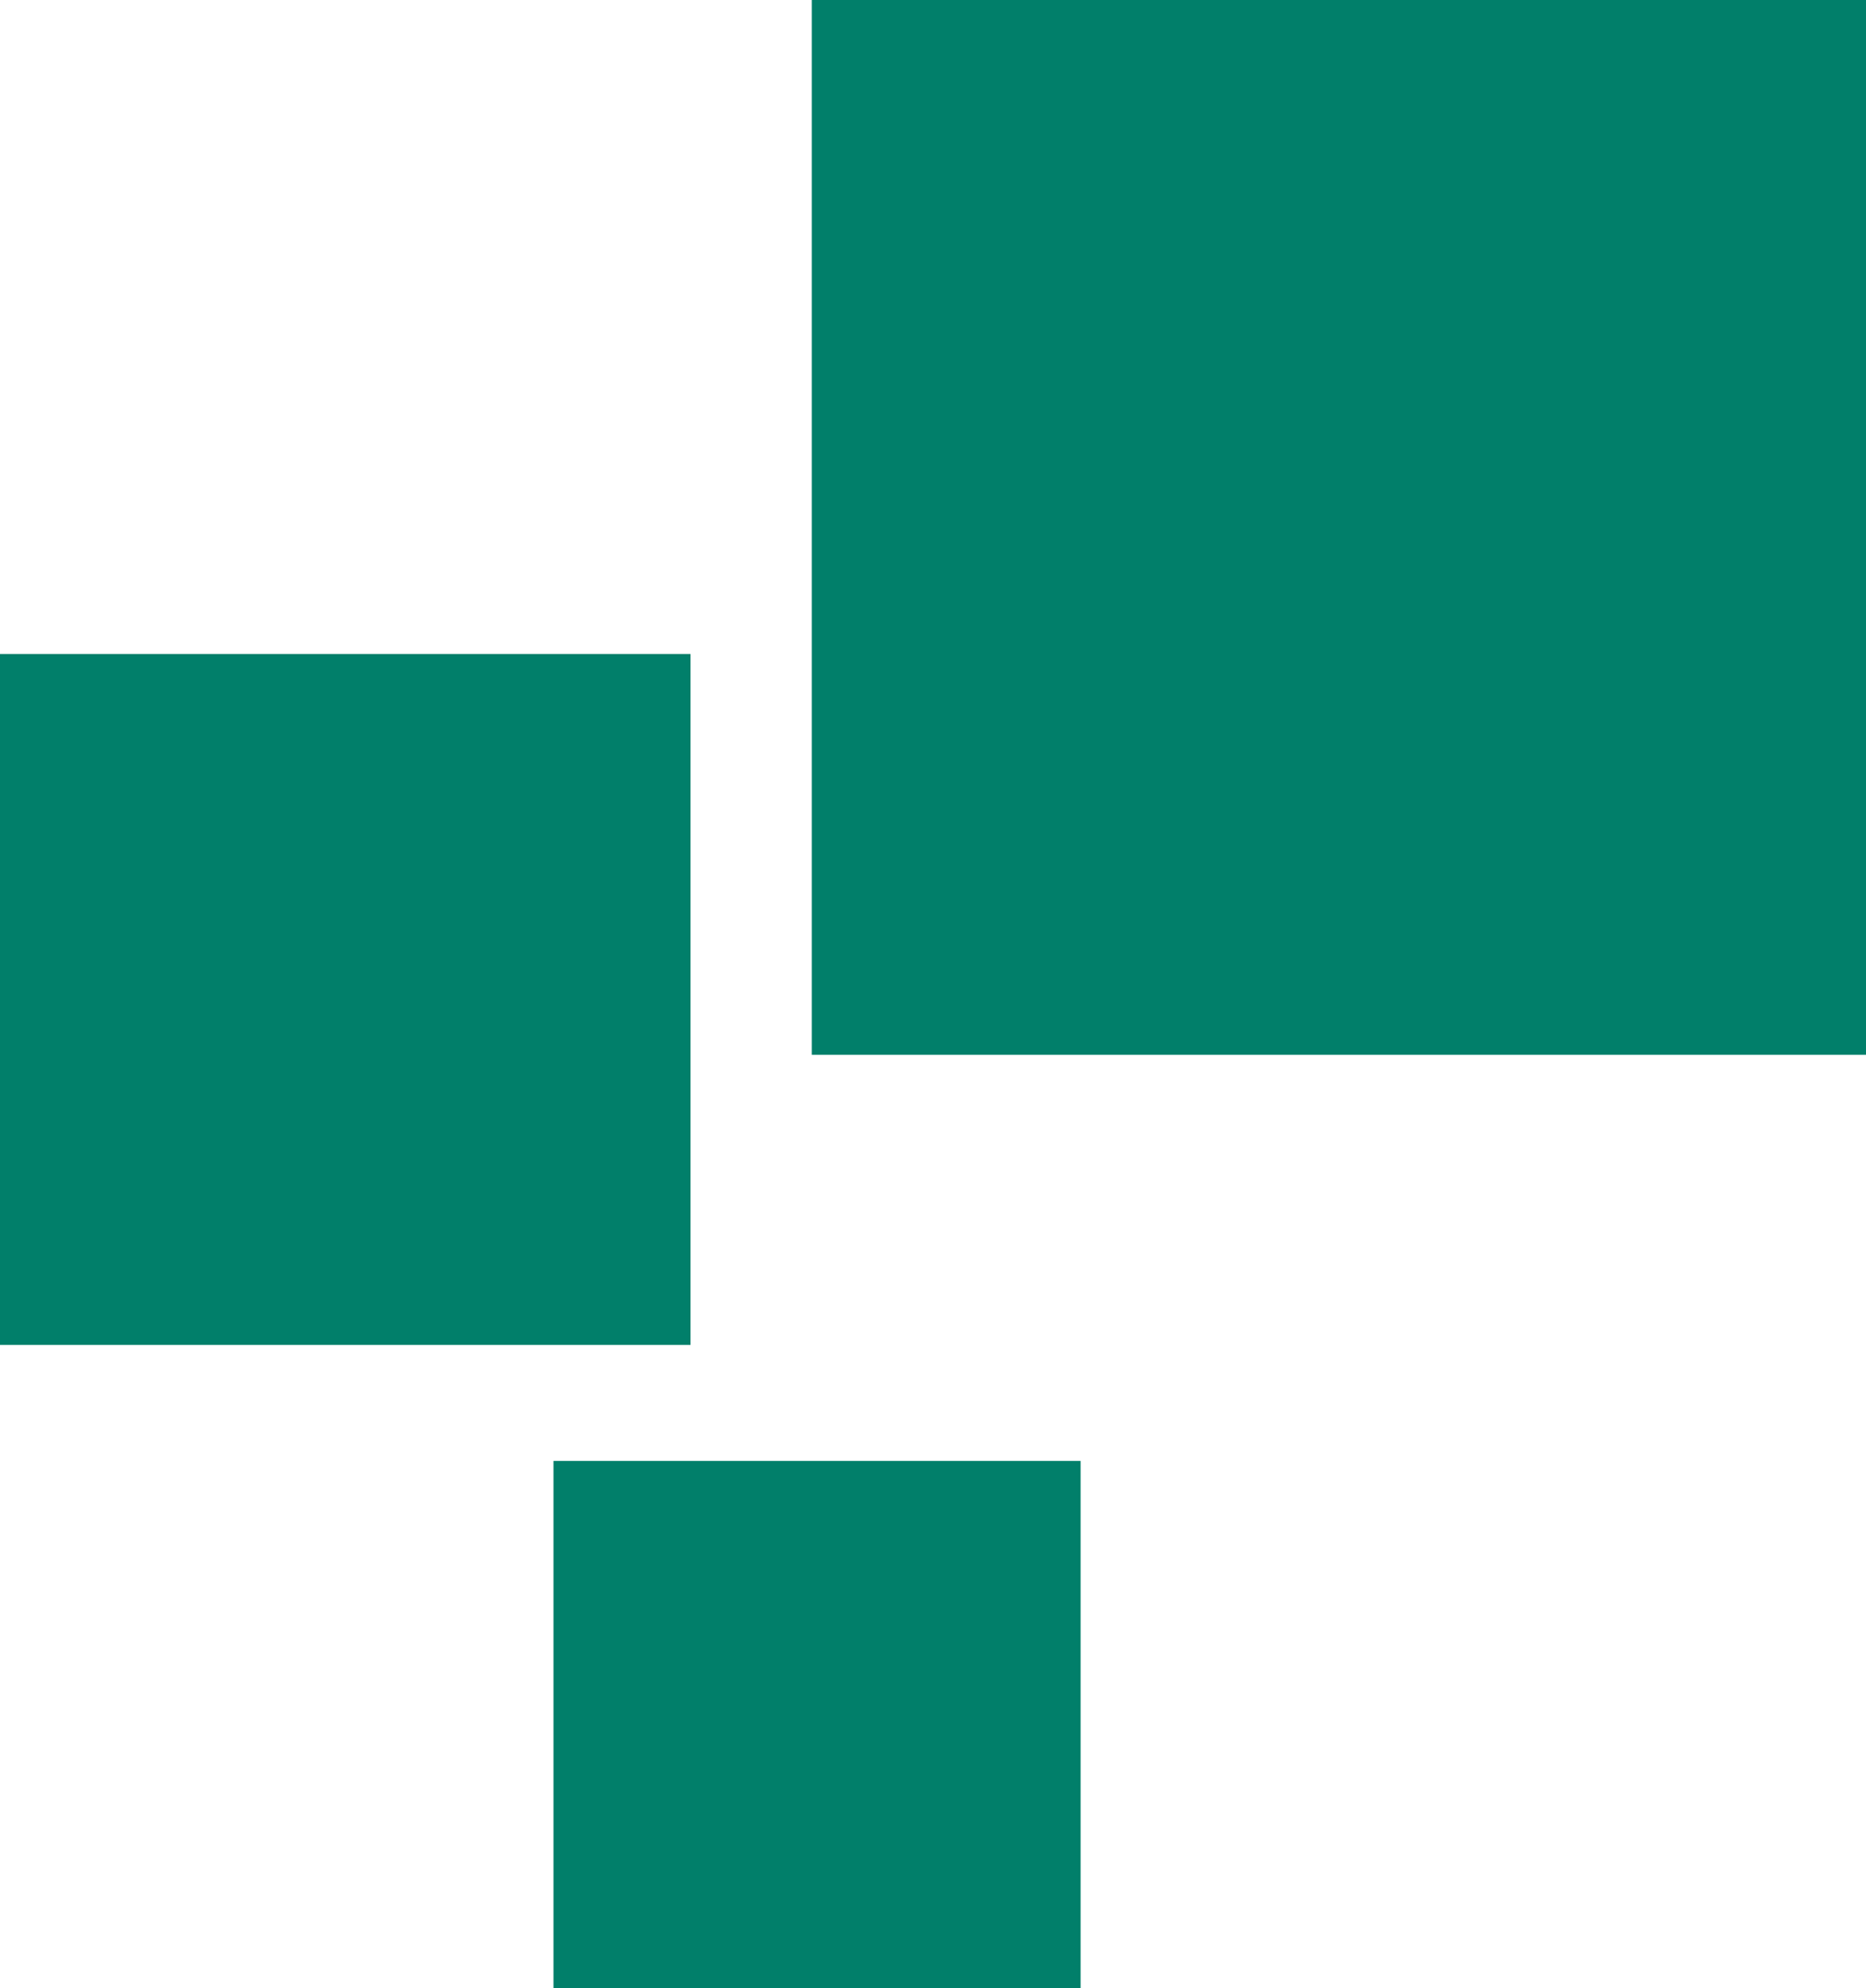
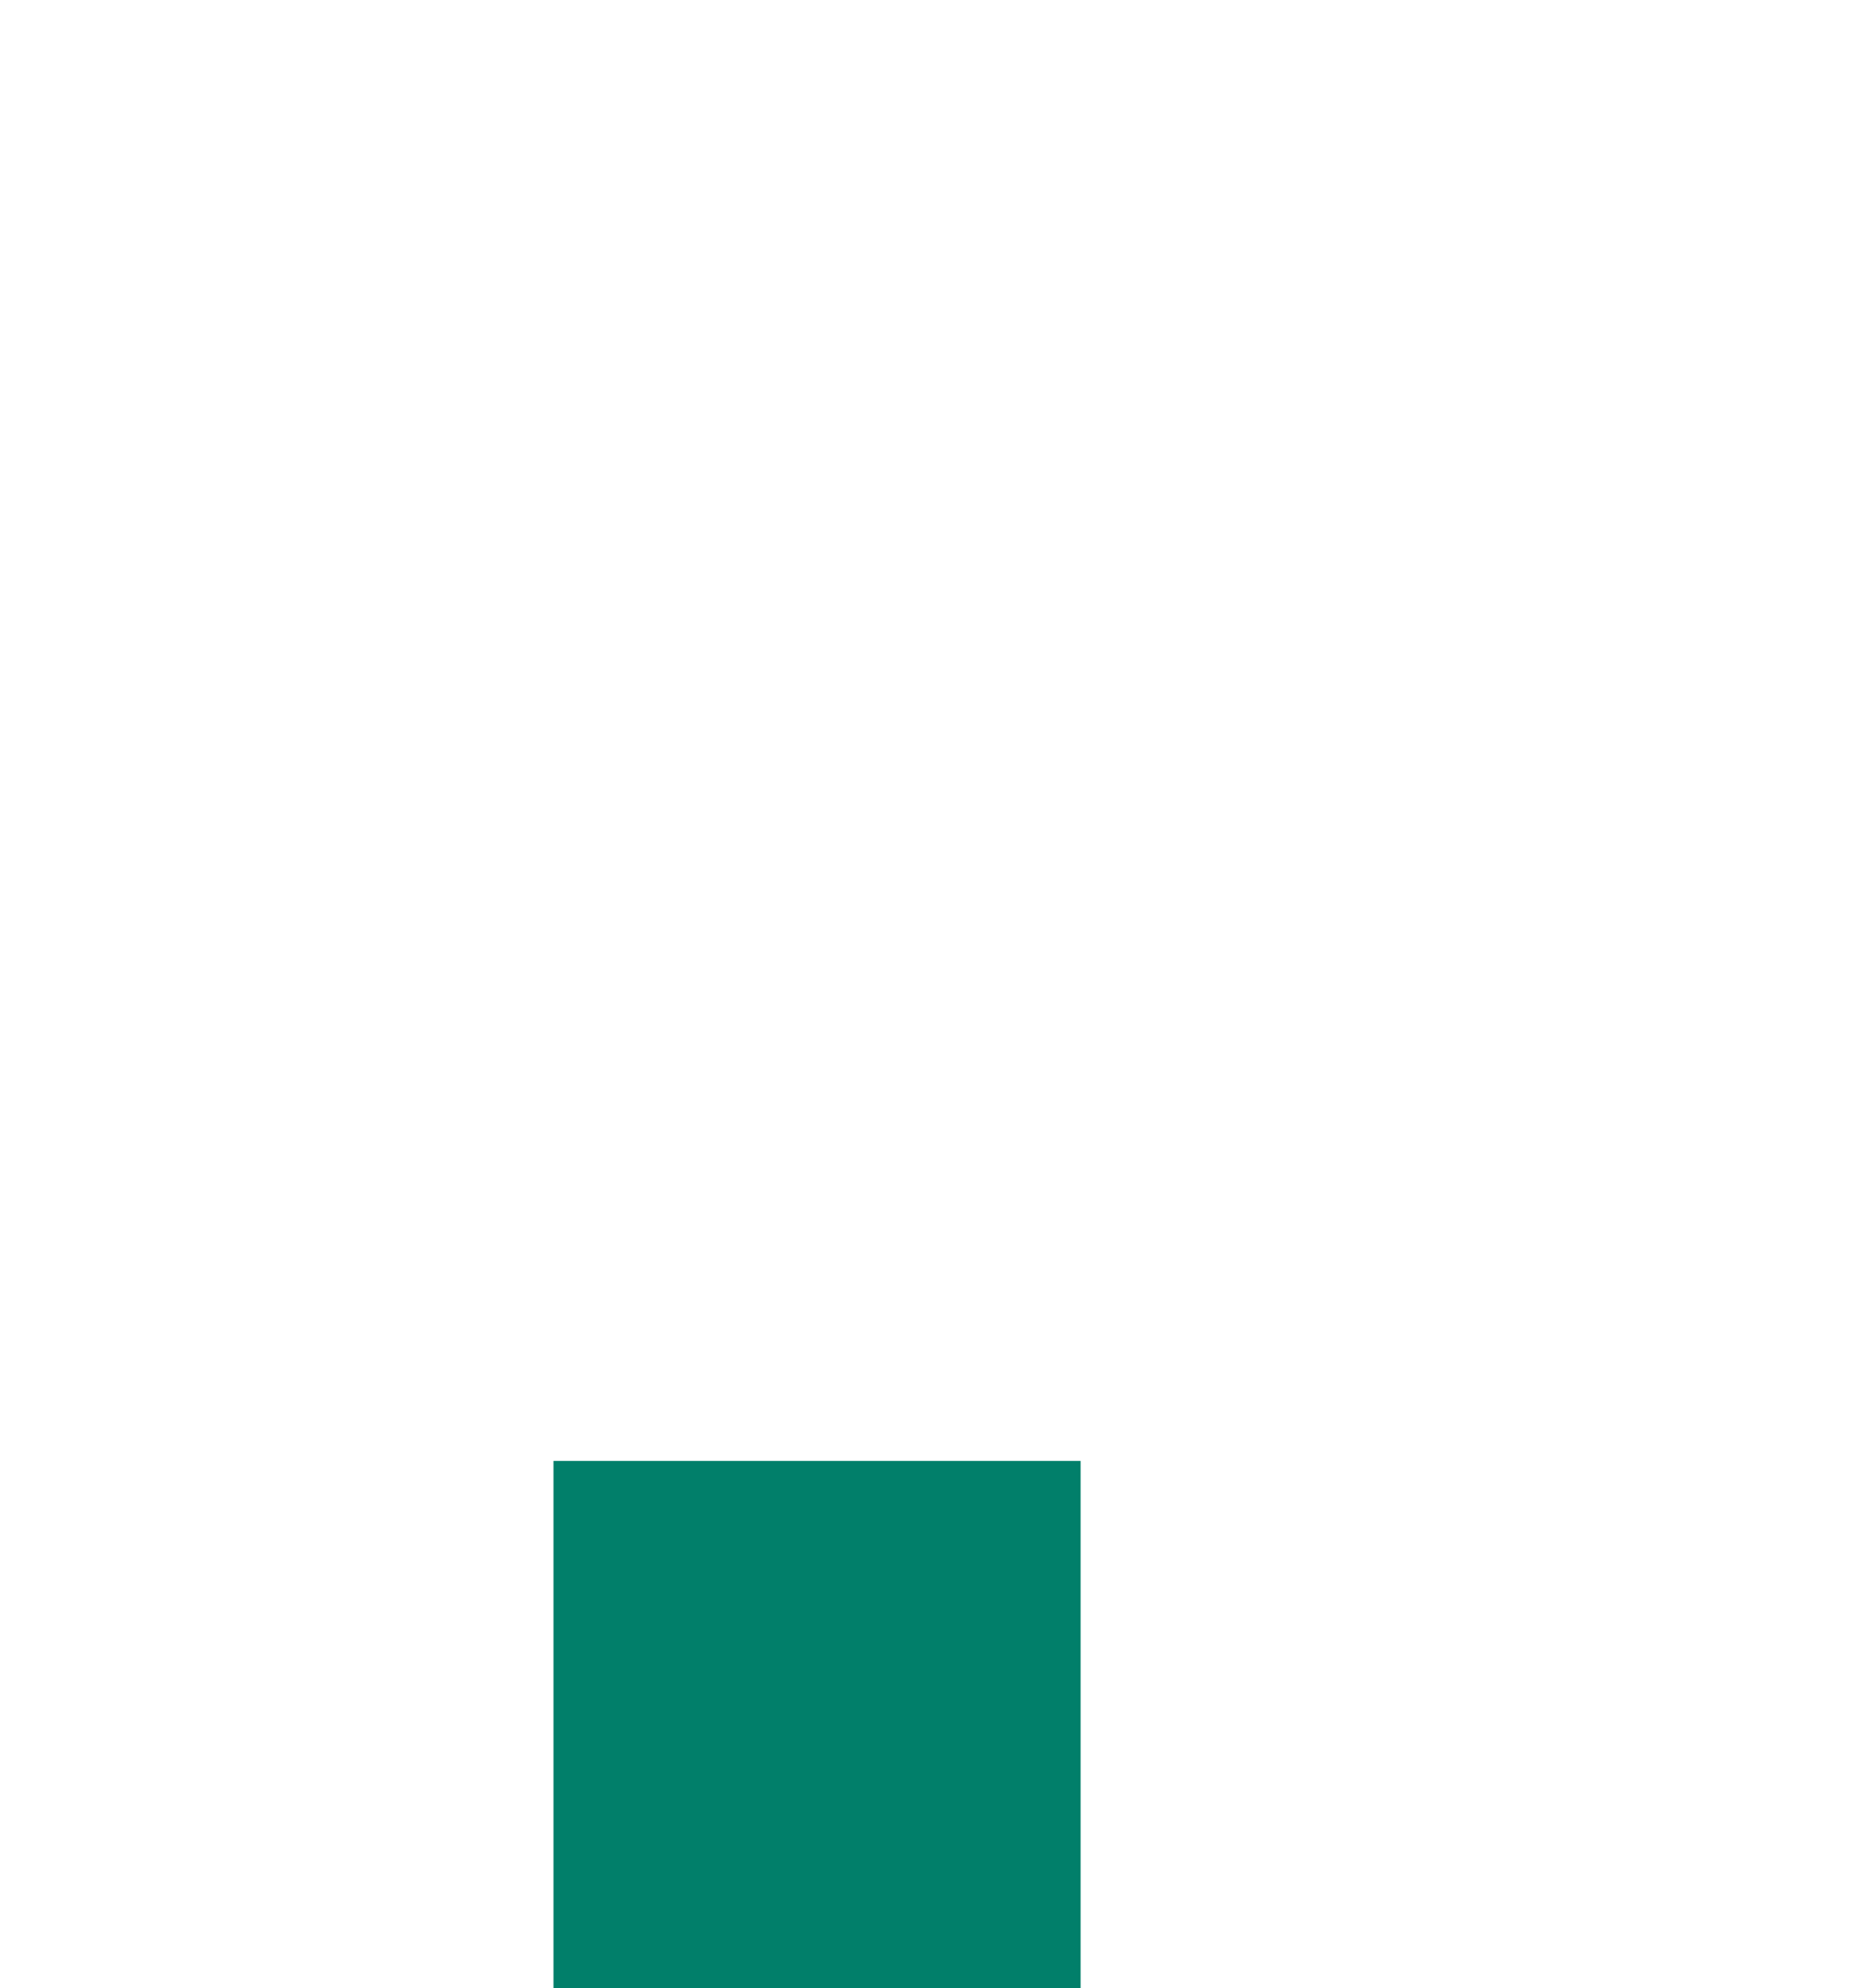
<svg xmlns="http://www.w3.org/2000/svg" width="354" height="377" viewBox="0 0 354 377" fill="none">
-   <rect x="154" width="200" height="200" fill="#017F6A" />
-   <rect y="124" width="131" height="131" fill="#017F6A" />
  <rect x="105" y="277" width="100" height="100" fill="#017F6A" />
</svg>